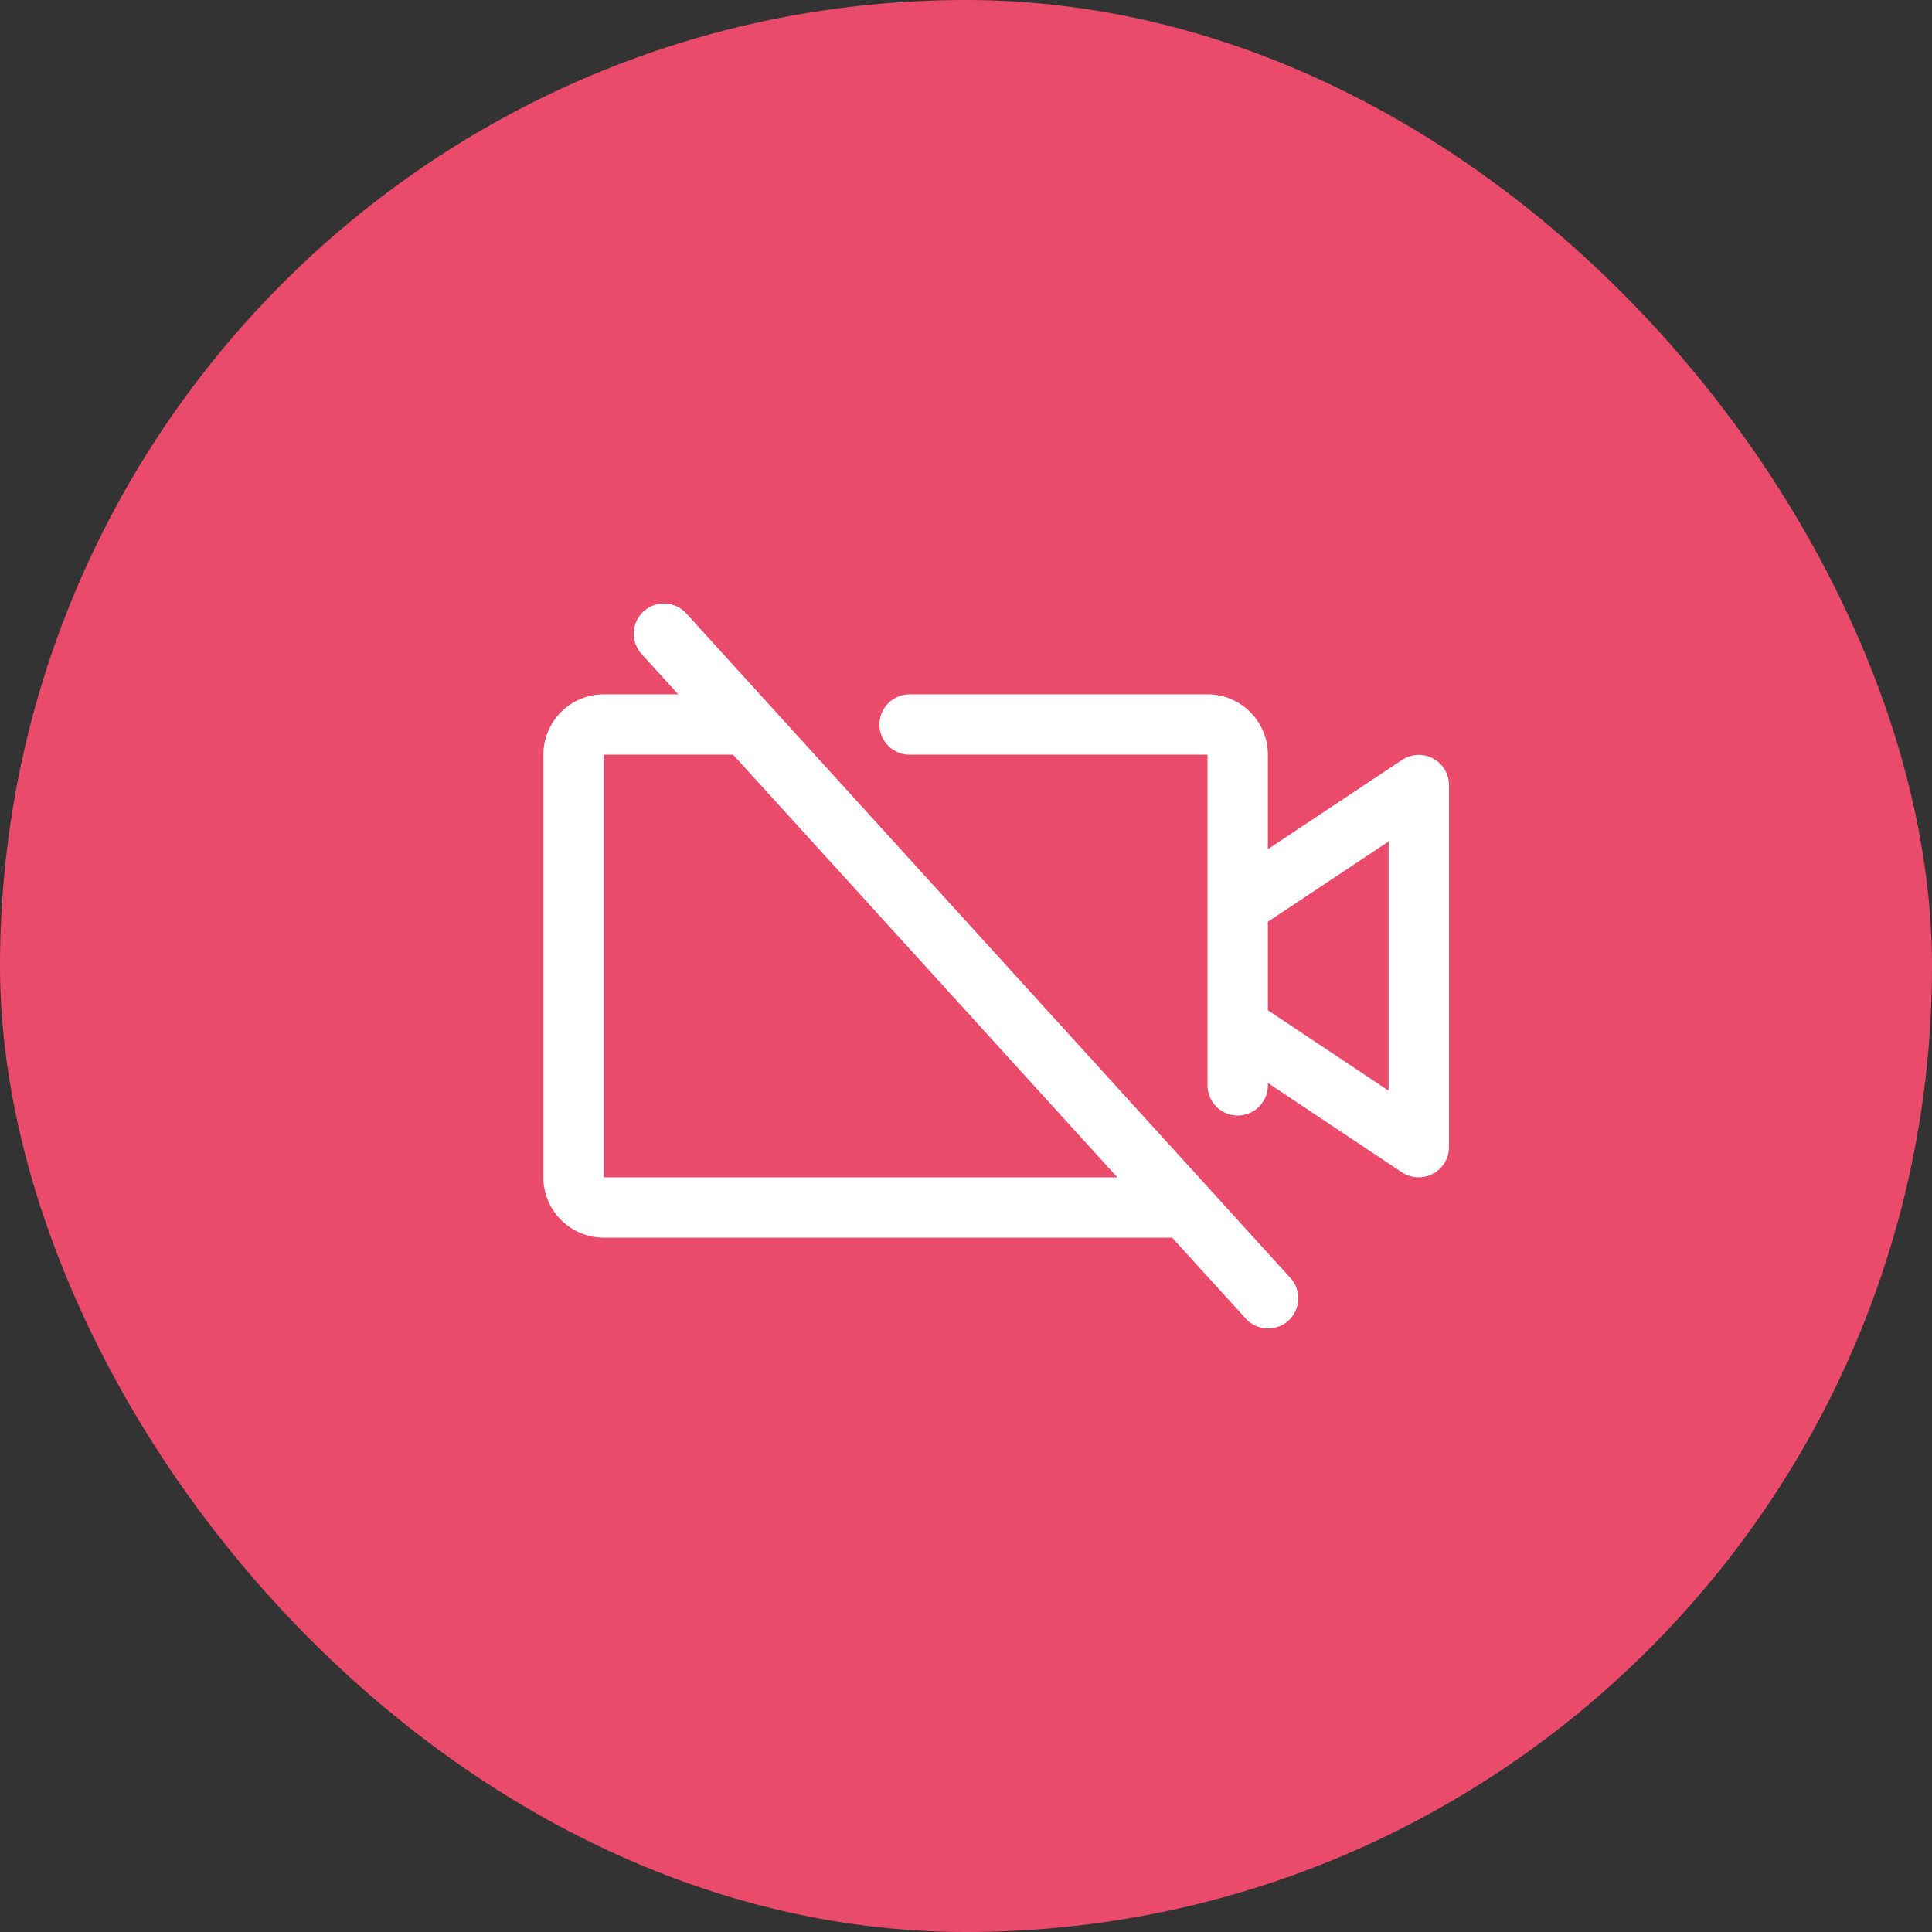
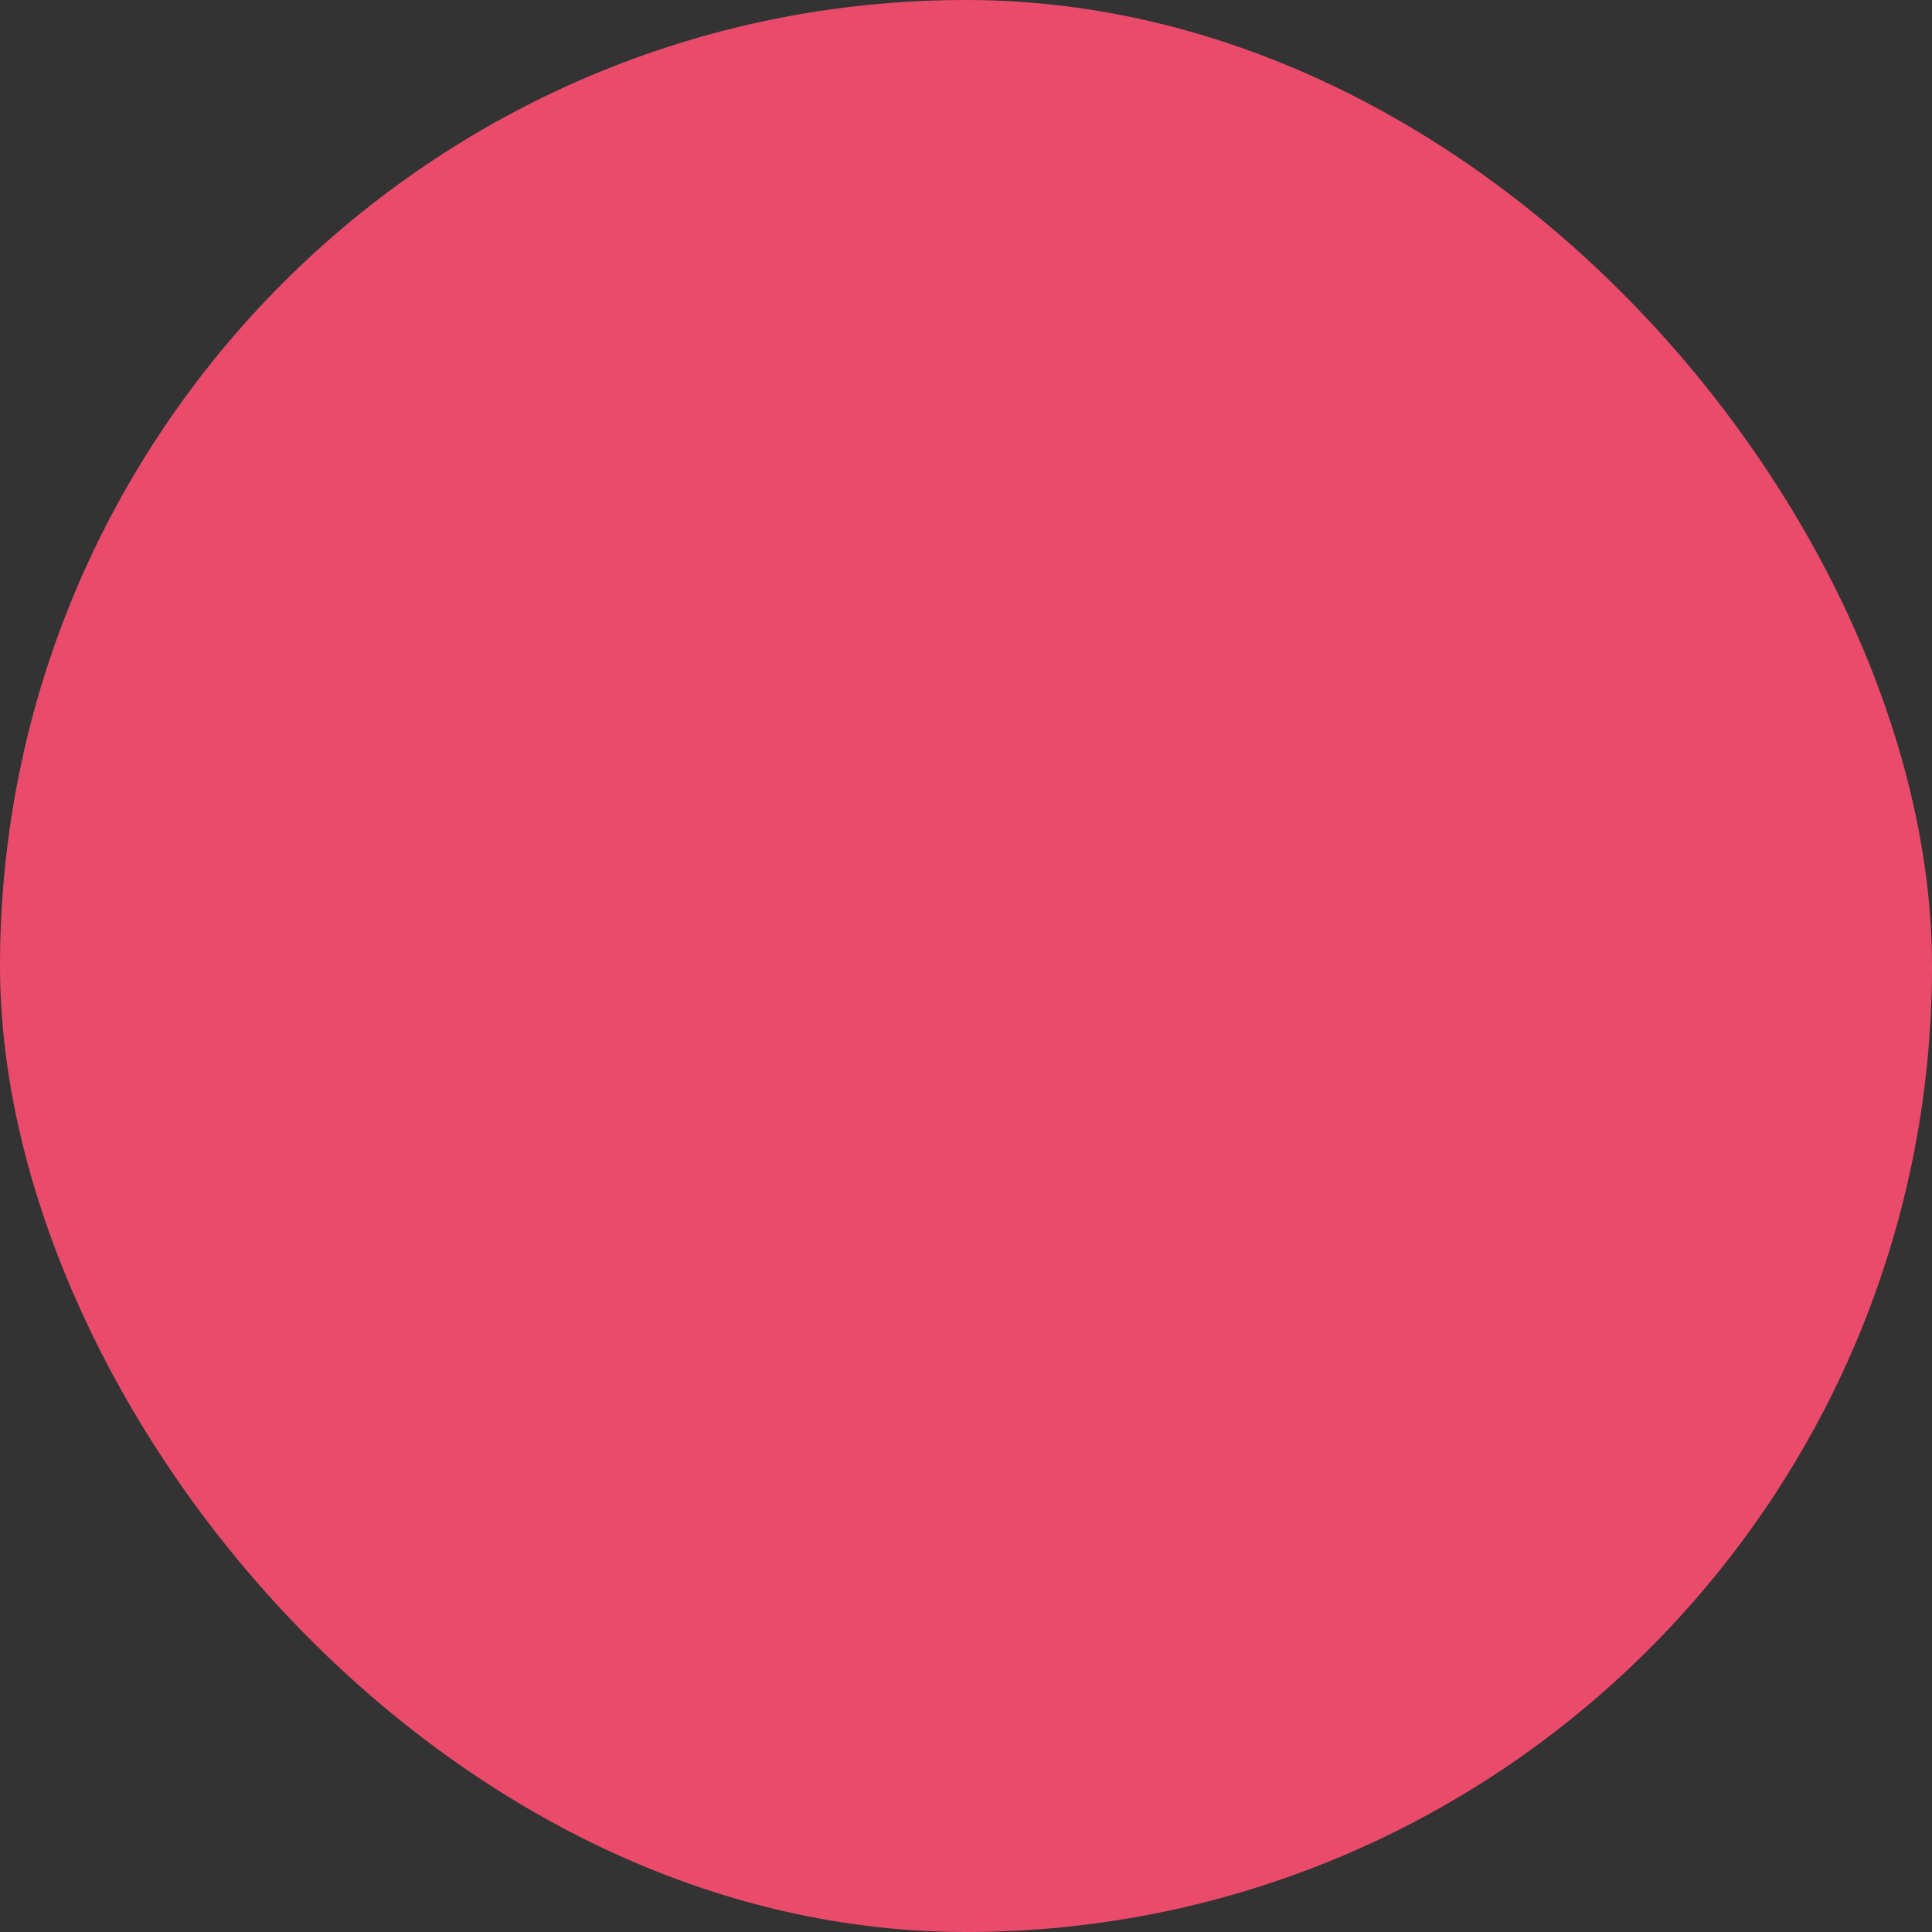
<svg xmlns="http://www.w3.org/2000/svg" width="48" height="48" viewBox="0 0 48 48" fill="none">
  <rect x="0" y="0" width="48" height="48" fill="#333333" stroke="none" />
  <rect width="48" height="48" rx="24" fill="#EA4B6B" />
-   <path d="M35.603 18.844C35.484 18.779 35.349 18.749 35.214 18.755C35.078 18.762 34.947 18.805 34.834 18.88L31.5 21.098V18.75C31.5 18.352 31.342 17.971 31.061 17.689C30.779 17.408 30.398 17.25 30 17.25H22.599C22.401 17.25 22.21 17.329 22.069 17.47C21.928 17.61 21.849 17.801 21.849 18C21.849 18.199 21.928 18.39 22.069 18.53C22.21 18.671 22.401 18.75 22.599 18.75H30V26.965C30 27.164 30.079 27.355 30.22 27.495C30.36 27.636 30.551 27.715 30.75 27.715C30.949 27.715 31.14 27.636 31.28 27.495C31.421 27.355 31.5 27.164 31.5 26.965V26.906L34.834 29.129C34.958 29.209 35.102 29.251 35.25 29.25C35.449 29.25 35.64 29.171 35.78 29.03C35.921 28.89 36 28.699 36 28.5V19.5C35.999 19.365 35.962 19.233 35.892 19.117C35.822 19.002 35.722 18.907 35.603 18.844ZM34.5 27.098L31.5 25.099V22.901L34.5 20.906V27.098ZM17.055 15.245C16.989 15.171 16.909 15.111 16.82 15.068C16.73 15.024 16.633 15 16.534 14.994C16.435 14.989 16.336 15.003 16.242 15.037C16.149 15.07 16.063 15.121 15.989 15.188C15.916 15.255 15.857 15.335 15.815 15.425C15.773 15.515 15.749 15.613 15.745 15.712C15.741 15.811 15.756 15.91 15.79 16.003C15.825 16.096 15.877 16.182 15.945 16.254L16.85 17.25H15C14.602 17.25 14.221 17.408 13.939 17.689C13.658 17.971 13.5 18.352 13.5 18.75V29.25C13.5 29.648 13.658 30.029 13.939 30.311C14.221 30.592 14.602 30.75 15 30.75H29.122L30.945 32.754C31.011 32.828 31.091 32.889 31.18 32.932C31.27 32.975 31.367 33 31.466 33.005C31.565 33.011 31.664 32.996 31.758 32.963C31.851 32.93 31.937 32.878 32.011 32.812C32.084 32.745 32.143 32.664 32.185 32.574C32.227 32.484 32.251 32.387 32.255 32.288C32.26 32.189 32.244 32.09 32.21 31.997C32.175 31.903 32.123 31.818 32.055 31.745L17.055 15.245ZM15 29.25V18.75H18.214L27.759 29.25H15Z" fill="white" />
</svg>